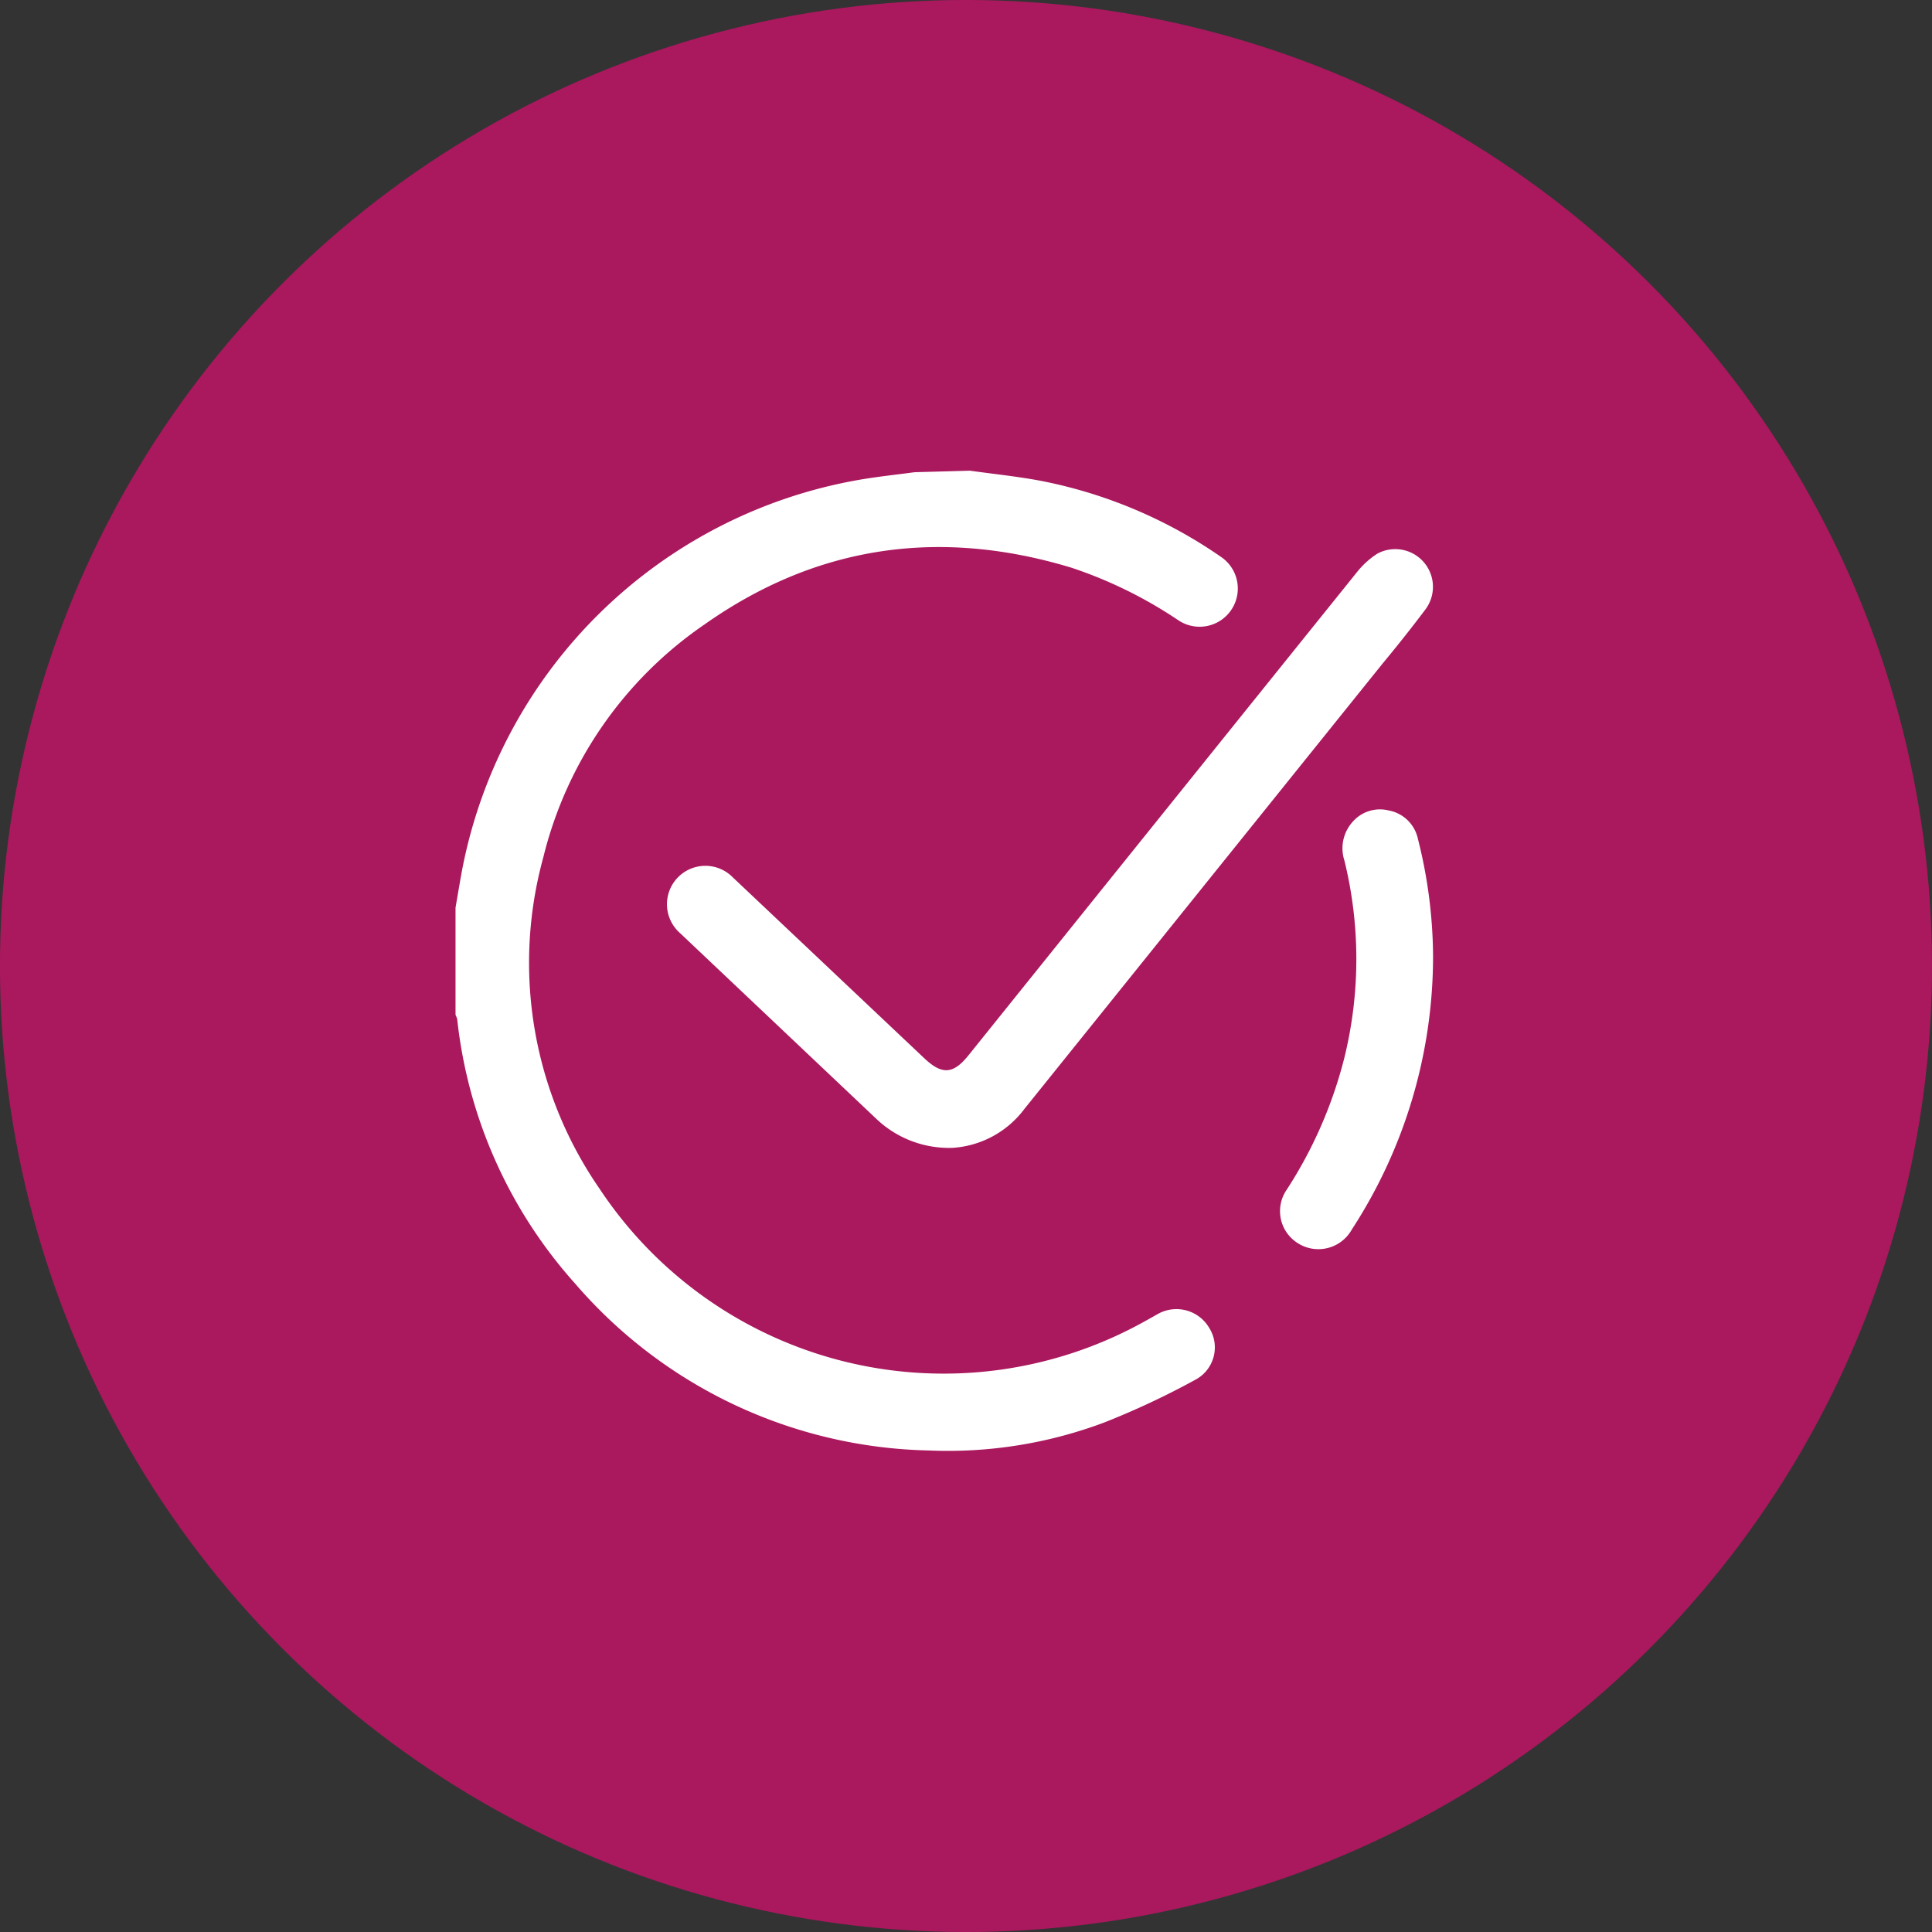
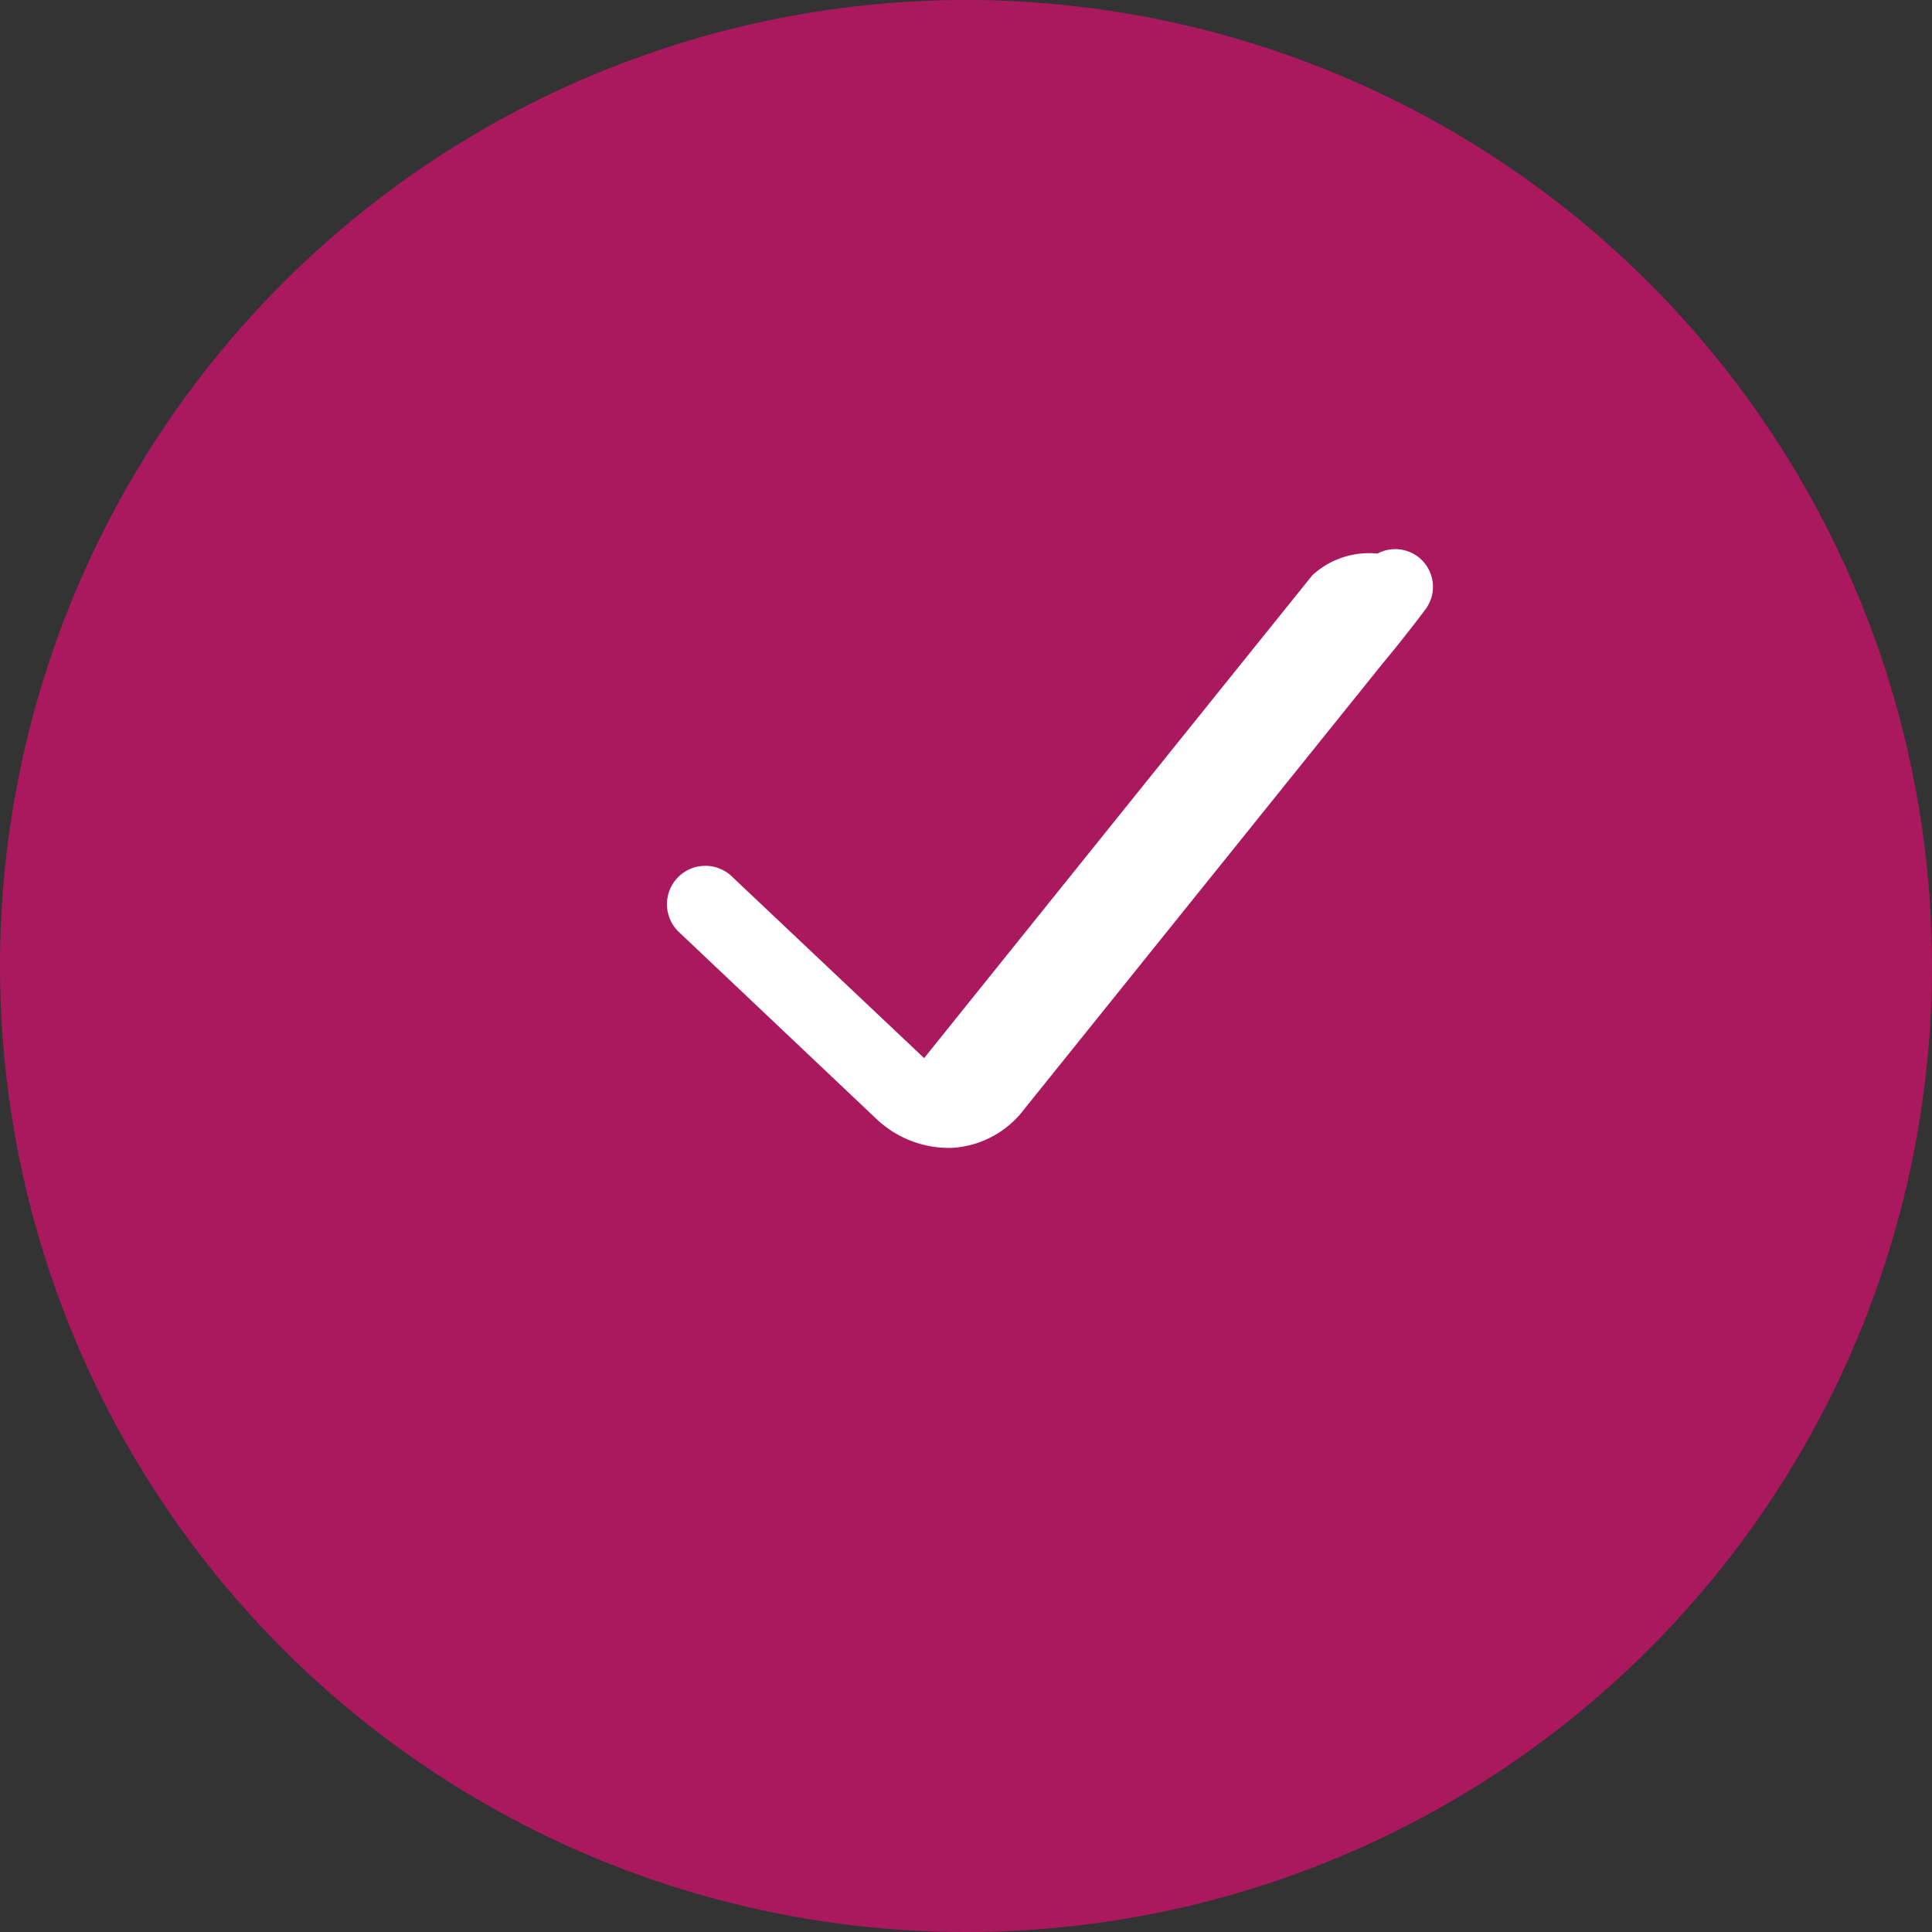
<svg xmlns="http://www.w3.org/2000/svg" viewBox="0 0 138.86 138.86">
  <rect x="0" y="0" width="138.86" height="138.86" fill="#333333" stroke="none" />
  <defs>
    <style>.cls-1{fill:#aa185e;}.cls-2{fill:#fff;}</style>
  </defs>
  <g id="Layer_2" data-name="Layer 2">
    <g id="OBJECTS">
      <circle class="cls-1" cx="69.43" cy="69.43" r="69.43" transform="translate(-28.76 69.43) rotate(-45)" />
-       <path class="cls-2" d="M69.71,33.83c1.65.23,3.31.4,5,.71A34.15,34.15,0,0,1,87.72,40a2.73,2.73,0,0,1-3,4.6A31.62,31.62,0,0,0,77,40.8c-9.45-2.86-18.3-1.62-26.39,4.1A28.5,28.5,0,0,0,39.05,61.62,28.56,28.56,0,0,0,43.1,85.45,29.66,29.66,0,0,0,82.22,95c.35-.19.68-.38,1-.56a2.73,2.73,0,0,1,3.69,1,2.63,2.63,0,0,1-1,3.73,57.7,57.7,0,0,1-6.57,3.08,32,32,0,0,1-12.61,2,34.5,34.5,0,0,1-25.4-12,33.94,33.94,0,0,1-8.47-19,1.66,1.66,0,0,0-.12-.31v-7.7c.16-.92.31-1.84.48-2.75a35.21,35.21,0,0,1,28.51-28c1.32-.23,2.67-.37,4-.55Z" />
-       <path class="cls-2" d="M68.46,82.5A7.57,7.57,0,0,1,63,80.43L48.86,67.05a2.76,2.76,0,1,1,3.8-4q6.89,6.51,13.76,13c1.28,1.21,2.08,1.17,3.18-.19q13.94-17.35,27.9-34.7A6,6,0,0,1,99,39.79a2.71,2.71,0,0,1,3.46,4c-1,1.33-2,2.59-3.07,3.88L73.63,79.7A7,7,0,0,1,68.46,82.5Z" />
-       <path class="cls-2" d="M103,68.74a36,36,0,0,1-5.84,19.63,2.75,2.75,0,0,1-3.93.95,2.71,2.71,0,0,1-.75-3.81A31.57,31.57,0,0,0,96.63,76a29.66,29.66,0,0,0,0-14.14,2.84,2.84,0,0,1,.57-2.77,2.6,2.6,0,0,1,2.61-.84,2.63,2.63,0,0,1,2.09,2A35,35,0,0,1,103,68.74Z" />
+       <path class="cls-2" d="M68.46,82.5A7.57,7.57,0,0,1,63,80.43L48.86,67.05a2.76,2.76,0,1,1,3.8-4q6.89,6.51,13.76,13q13.94-17.35,27.9-34.7A6,6,0,0,1,99,39.79a2.71,2.71,0,0,1,3.46,4c-1,1.33-2,2.59-3.07,3.88L73.63,79.7A7,7,0,0,1,68.46,82.5Z" />
    </g>
  </g>
</svg>